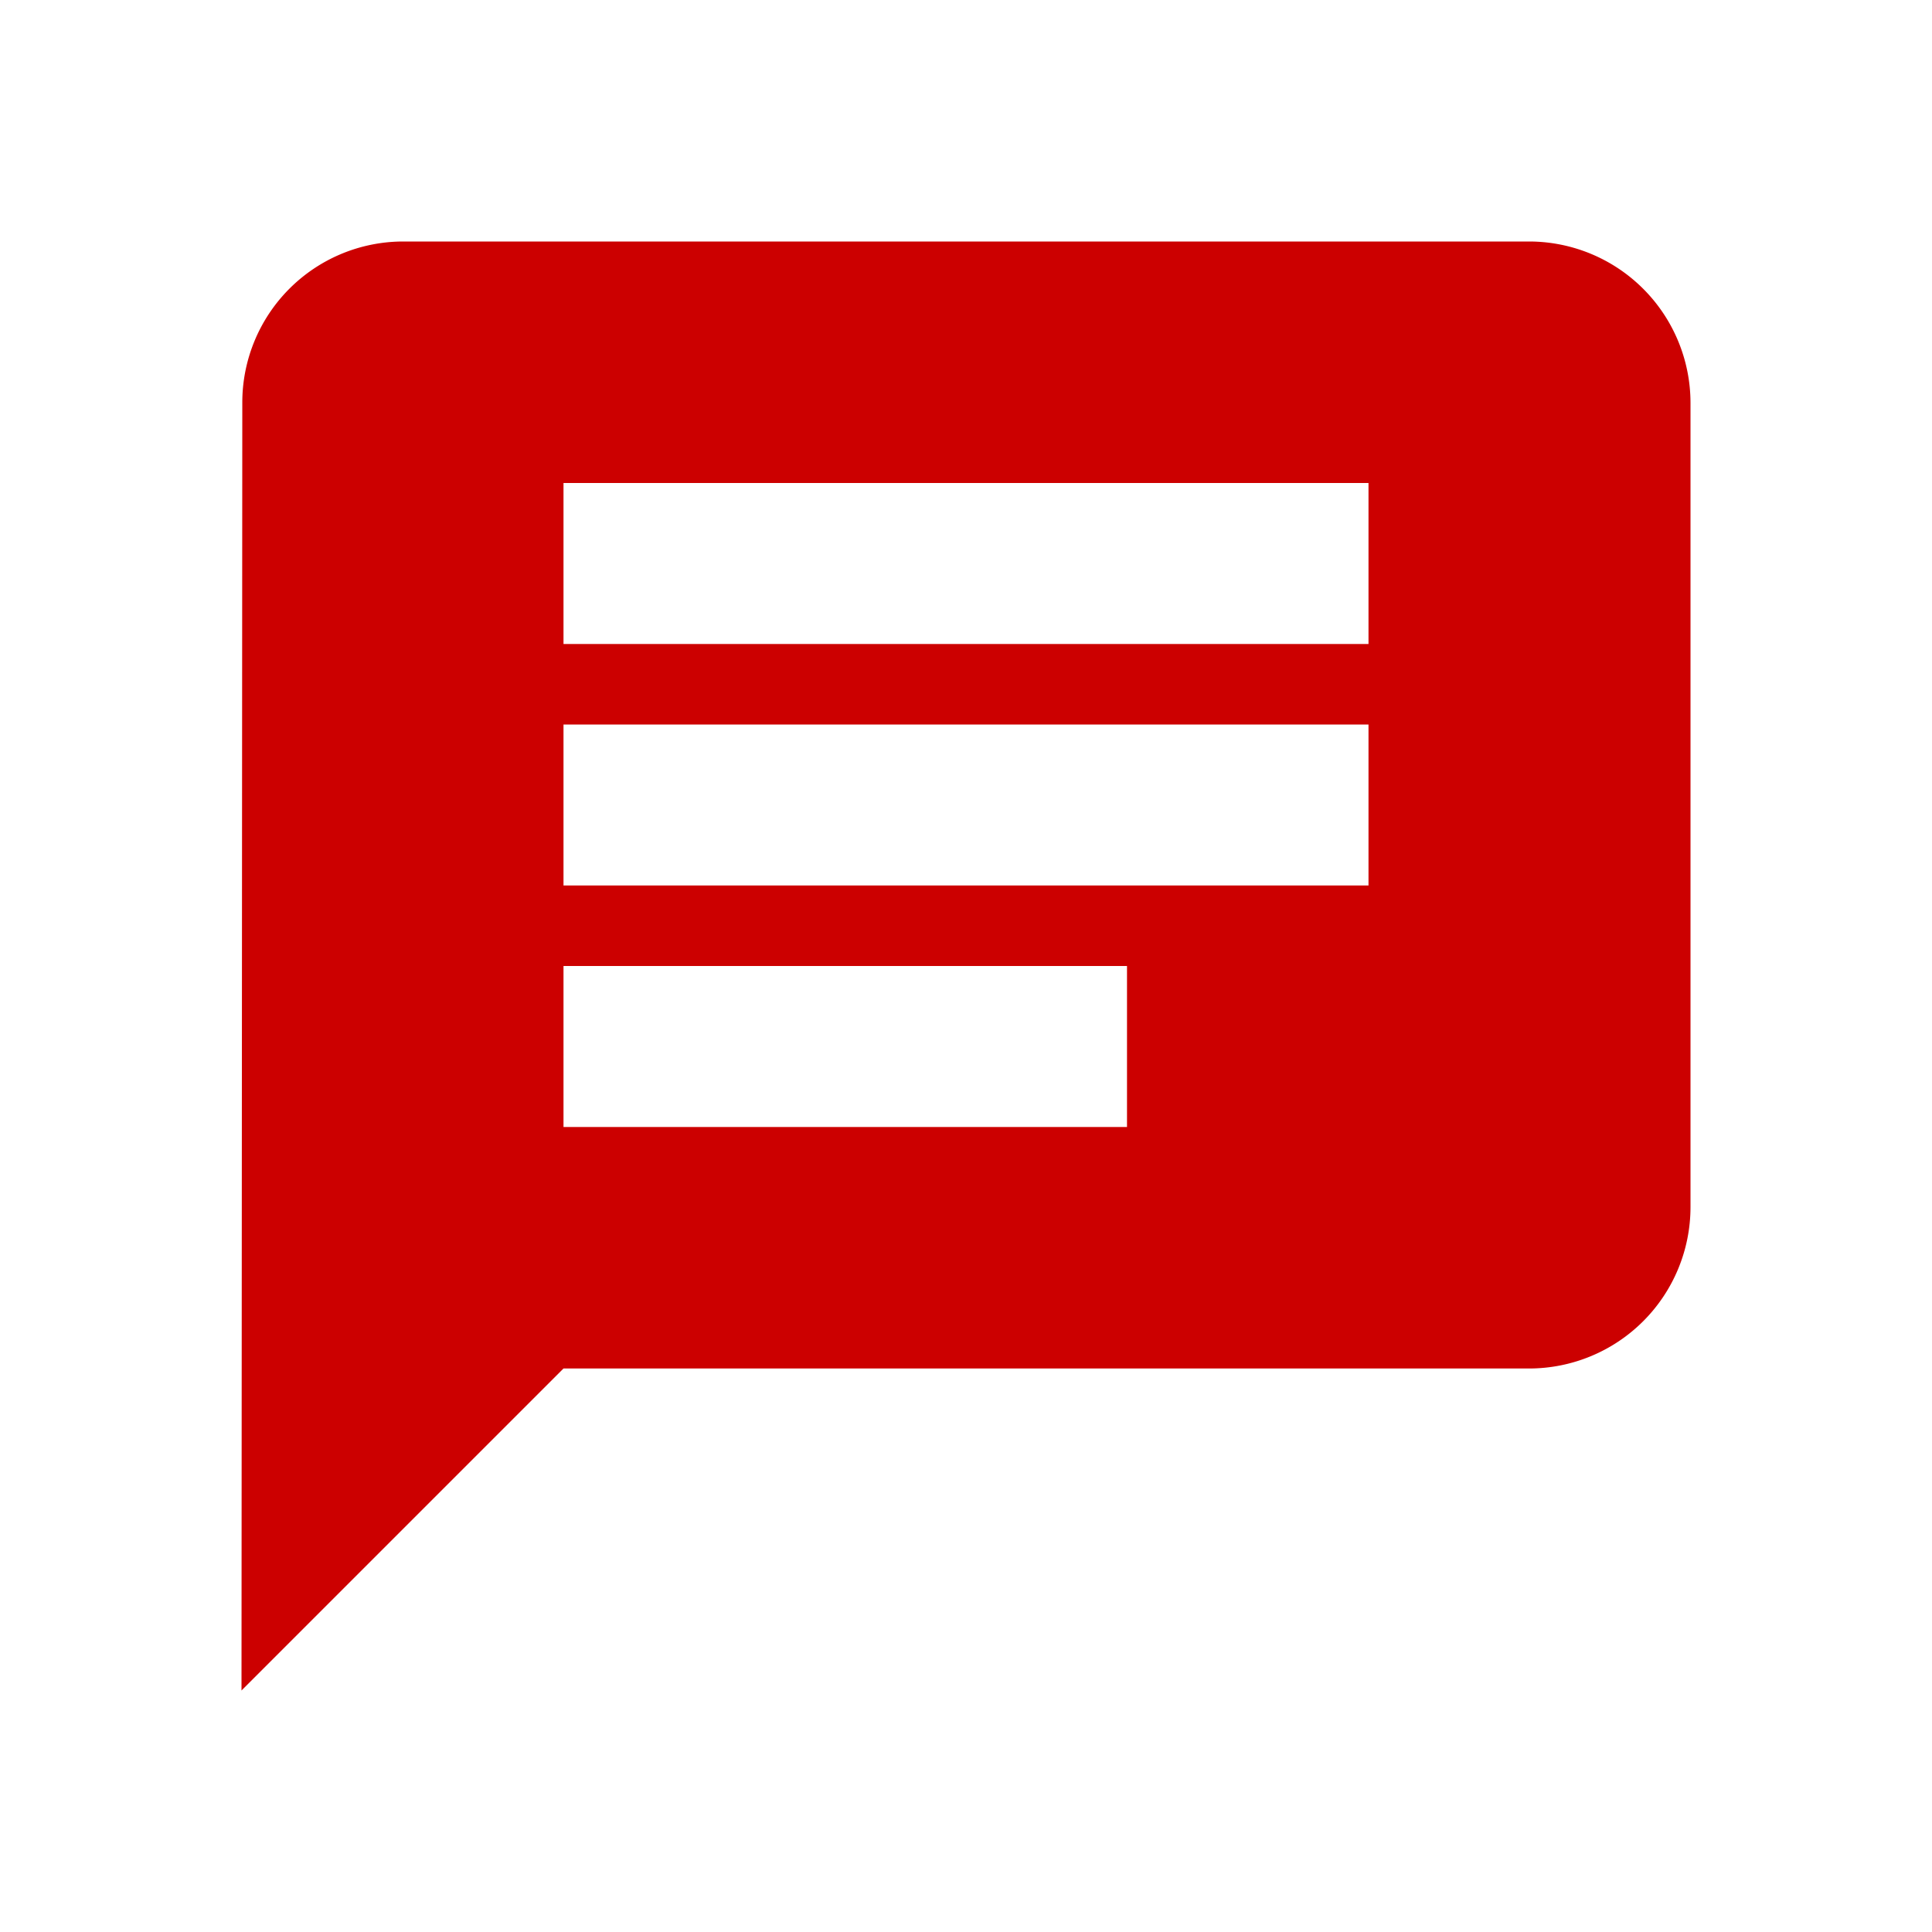
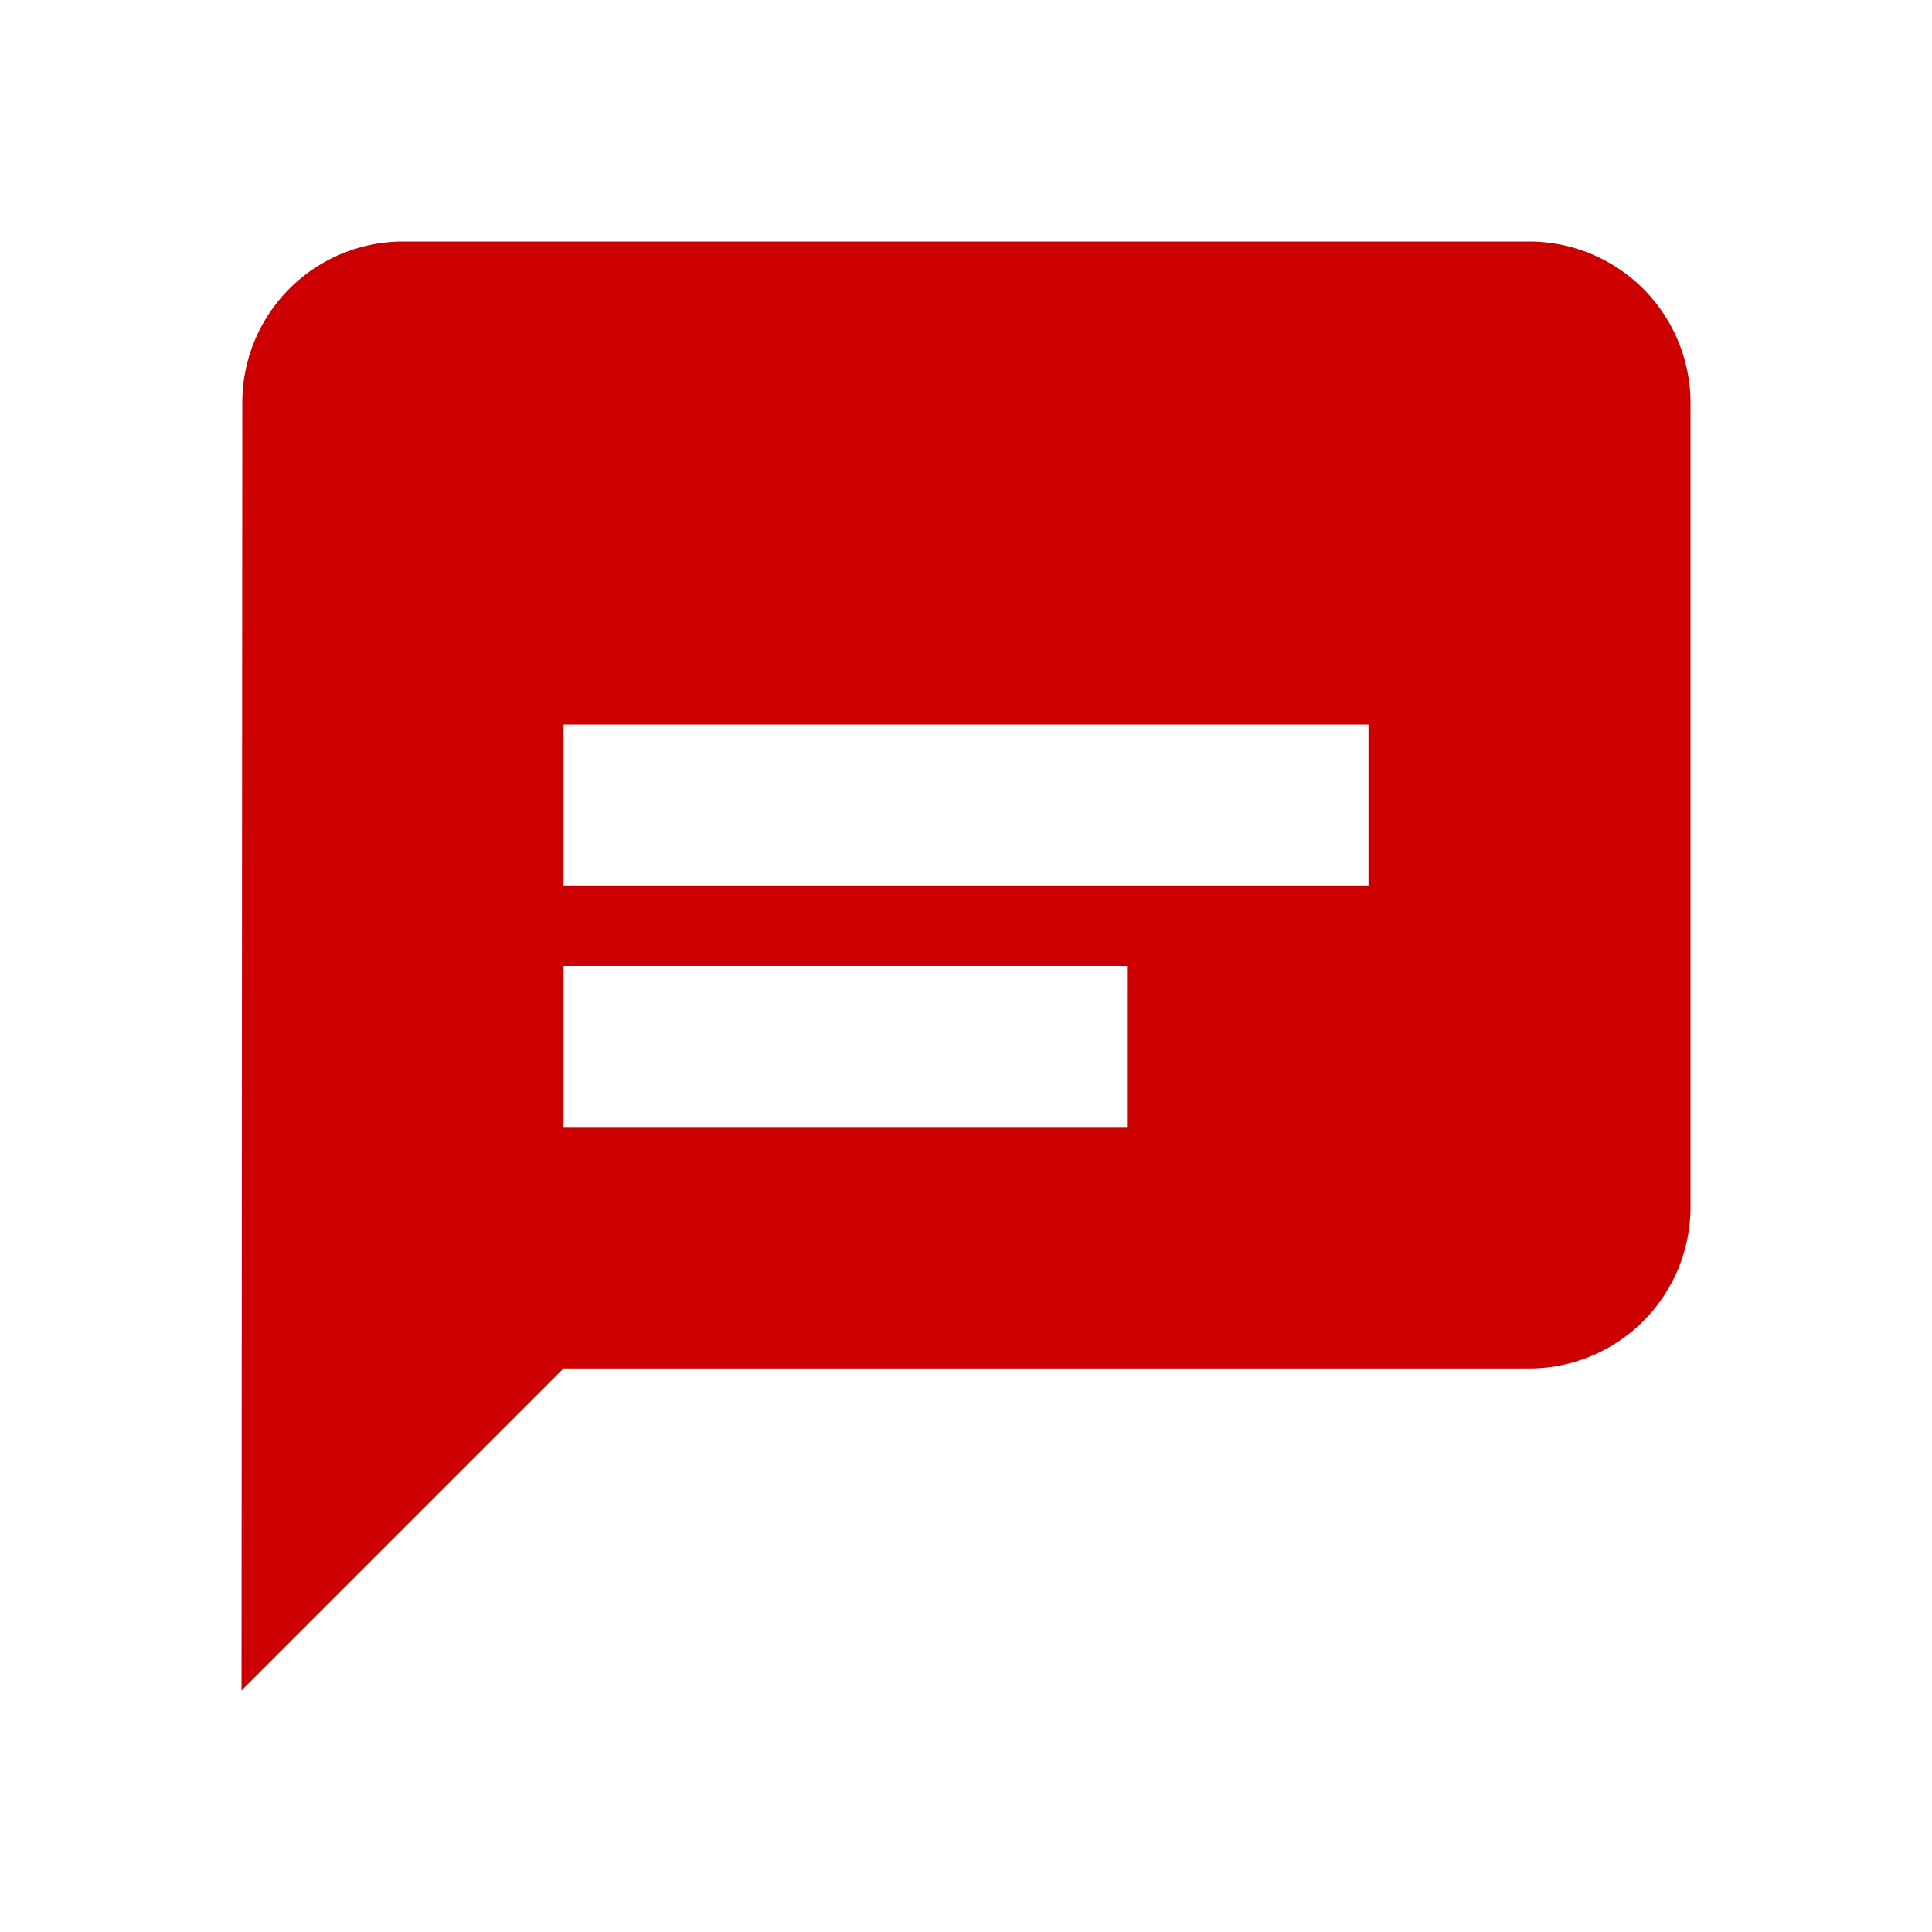
<svg xmlns="http://www.w3.org/2000/svg" width="24" height="24" viewBox="0 0 24 24">
  <g id="グループ_31210" data-name="グループ 31210" transform="translate(-92 -345)">
-     <rect id="長方形_11466" data-name="長方形 11466" width="24" height="24" transform="translate(92 345)" fill="none" />
-     <path id="ic_chat_24px" d="M18,3H4A2,2,0,0,0,2.01,5L2,21l4-4H18a2.006,2.006,0,0,0,2-2V5A2.006,2.006,0,0,0,18,3ZM6,9H16v2H6Zm7,5H6V12h7Zm3-6H6V6H16Z" transform="translate(93 345)" fill="#c00" />
+     <path id="ic_chat_24px" d="M18,3H4A2,2,0,0,0,2.01,5L2,21l4-4H18a2.006,2.006,0,0,0,2-2V5A2.006,2.006,0,0,0,18,3ZM6,9H16v2H6Zm7,5H6V12h7Zm3-6V6H16Z" transform="translate(93 345)" fill="#c00" />
  </g>
</svg>